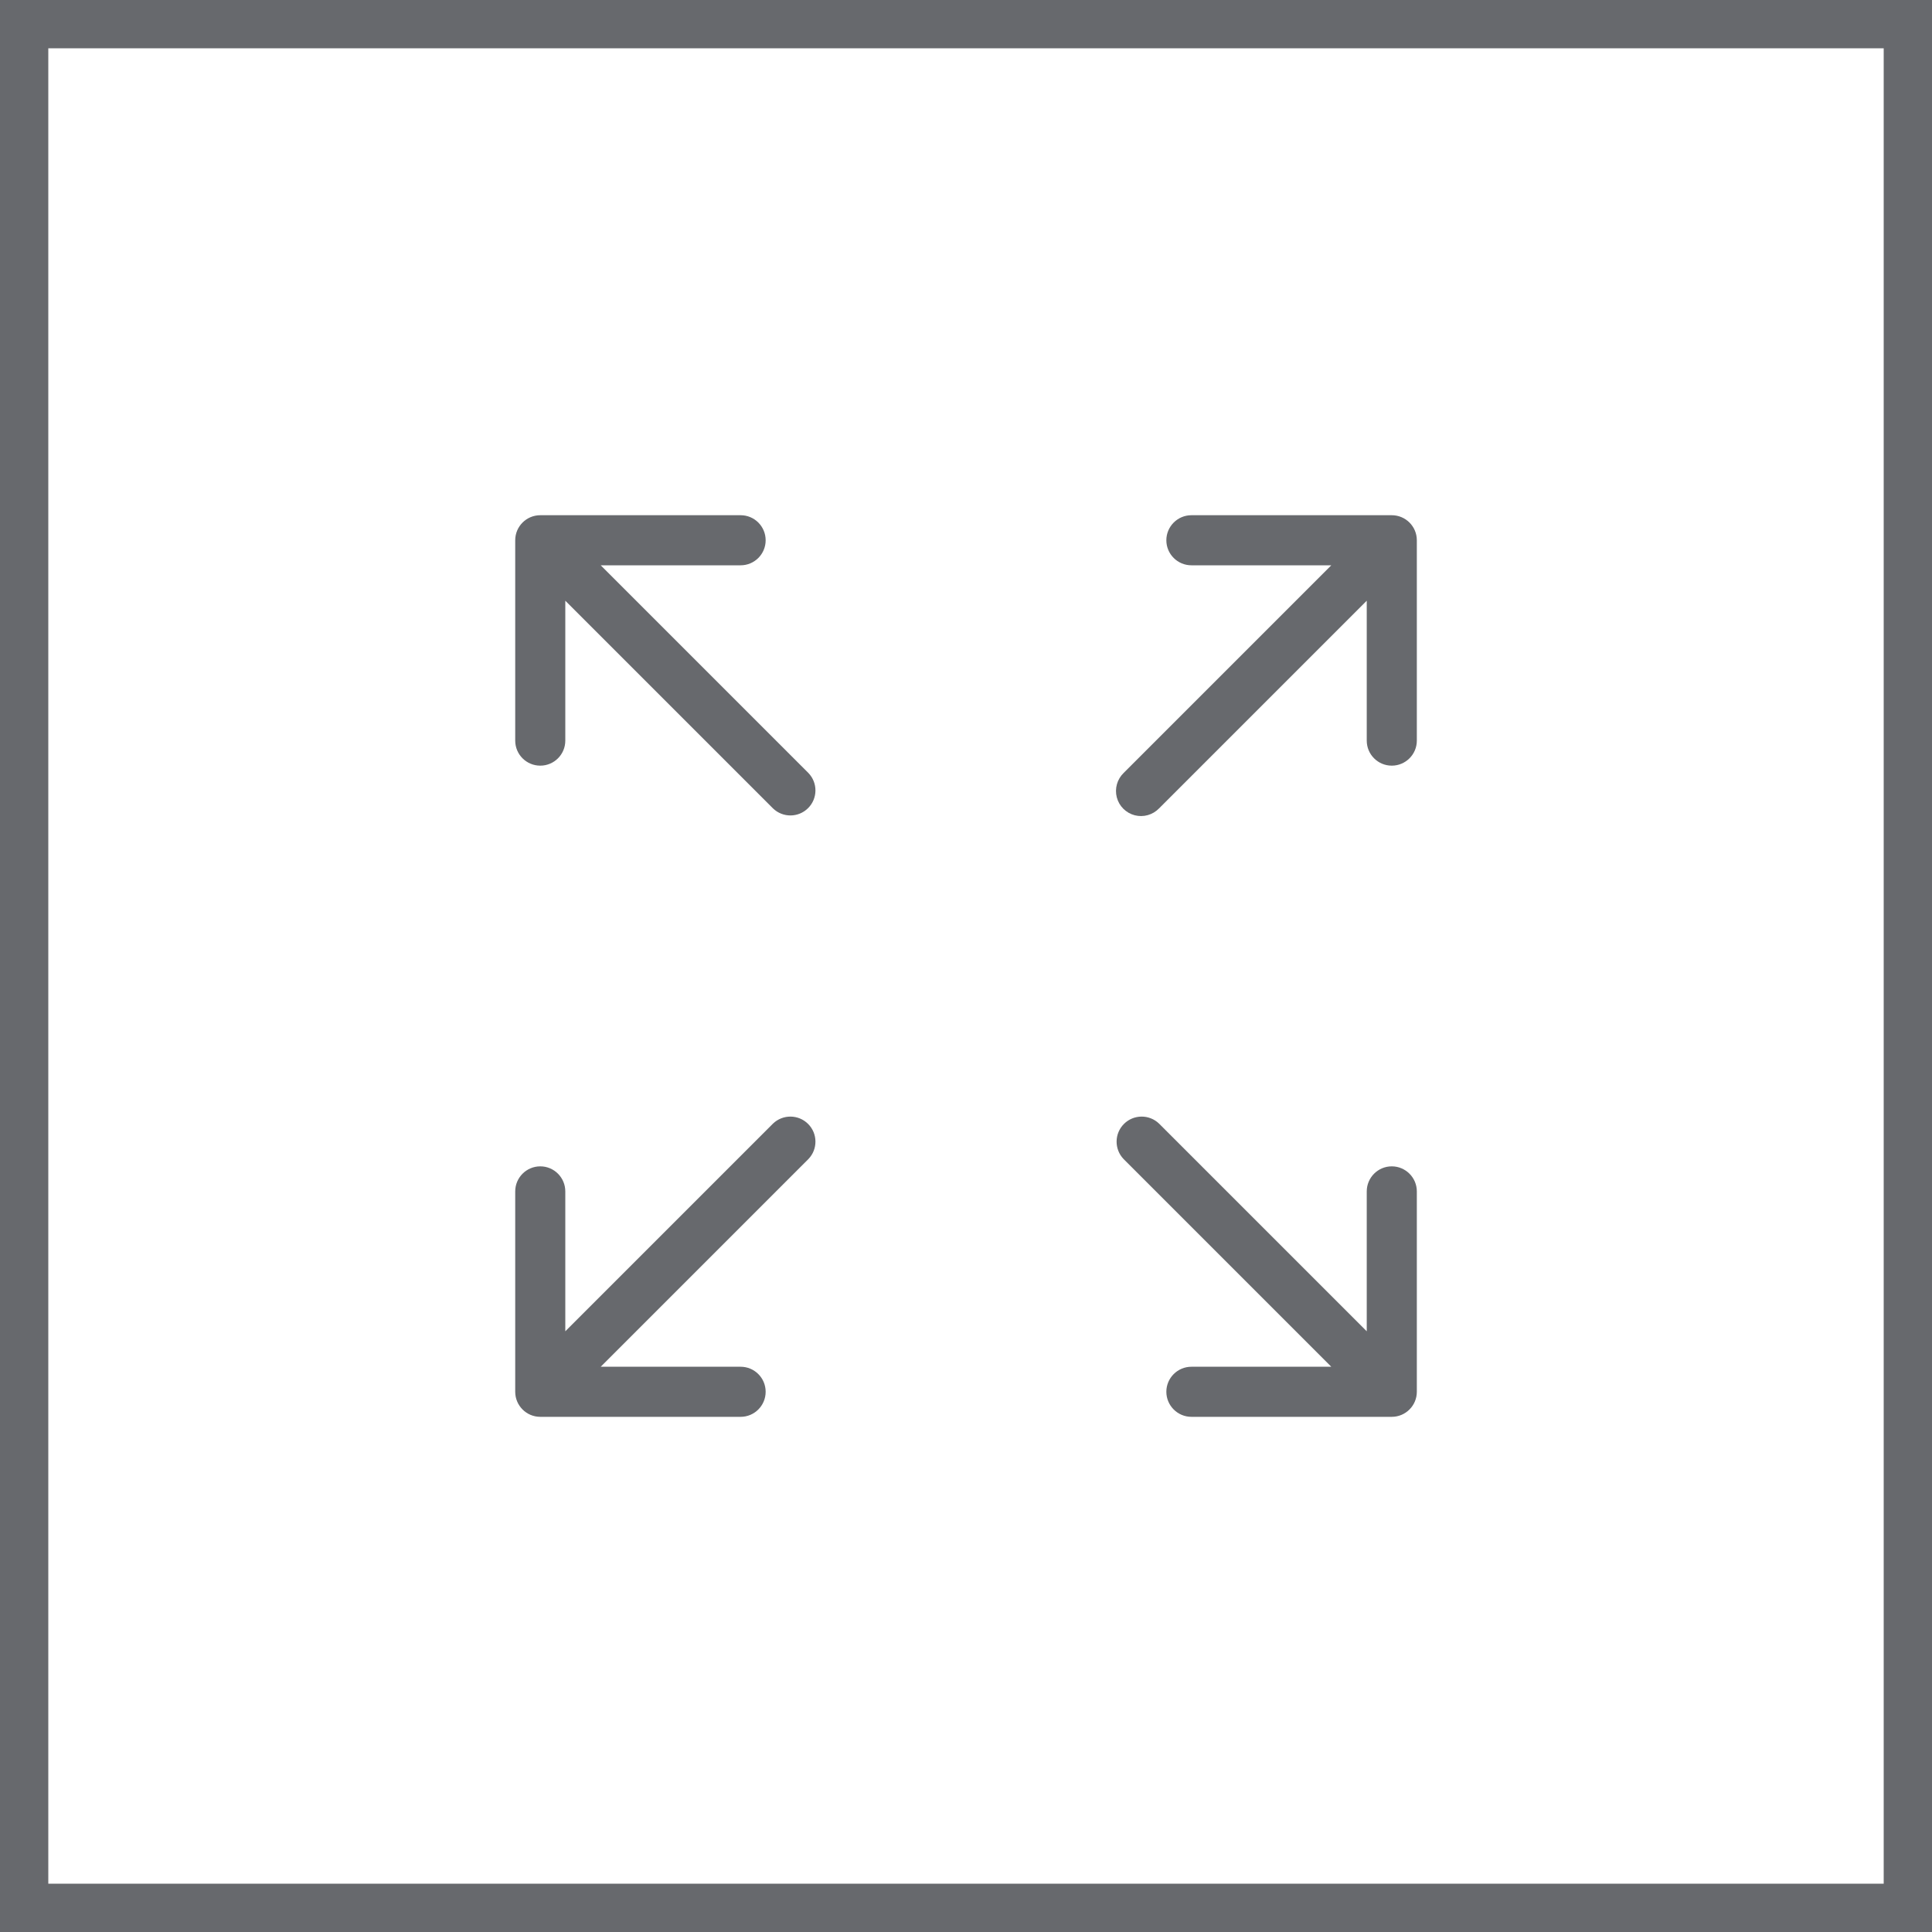
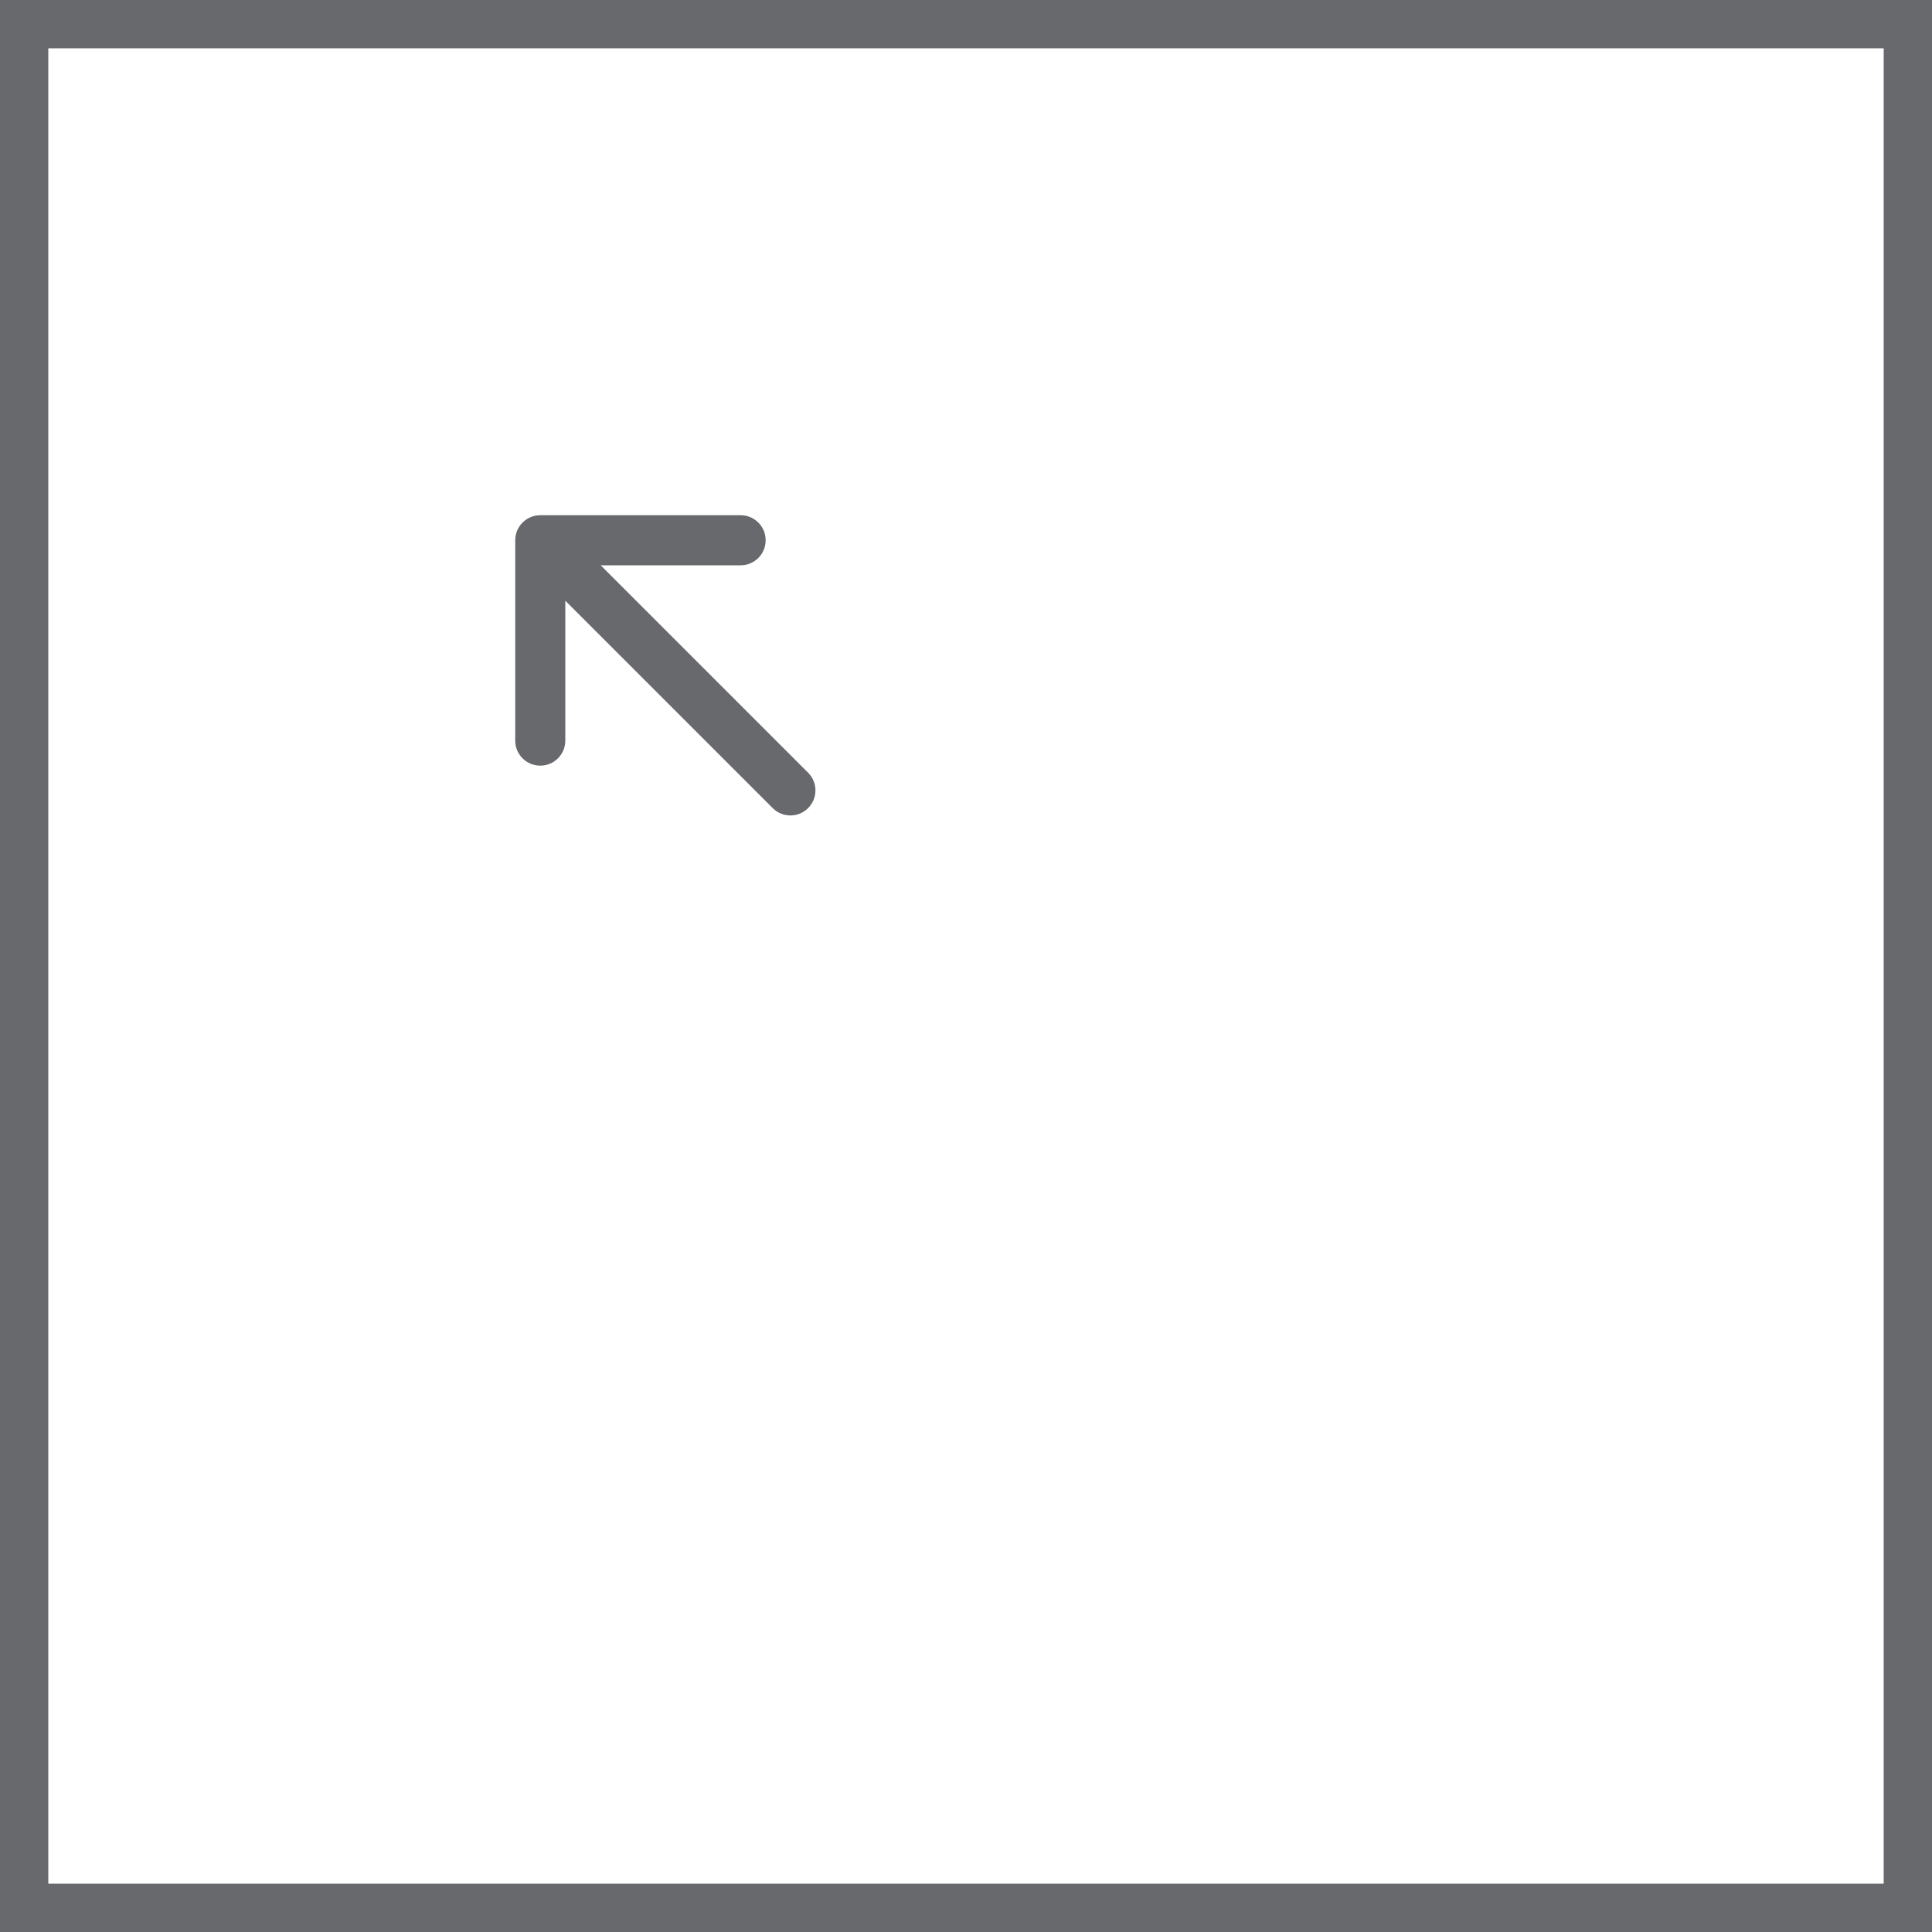
<svg xmlns="http://www.w3.org/2000/svg" width="40px" height="40px" viewBox="0 0 40 40" version="1.1">
  <title>Function/Fullsecreen-1</title>
  <g id="Mobil-Table" stroke="none" stroke-width="1" fill="none" fill-rule="evenodd">
    <g id="Mobil-1" transform="translate(-20, -20)">
      <g id="Function/Fullsecreen-1" transform="translate(20, 20)">
        <rect id="Rectangle" stroke="#67696D" x="0.5" y="0.5" width="39" height="39" />
        <g id="fullscreen" transform="translate(10.667, 10.667)" fill="#67696D" fill-rule="evenodd">
          <g id="Group">
-             <path d="M18.148,0 L14,0 C13.714,0 13.481,0.232 13.481,0.519 C13.481,0.805 13.714,1.037 14,1.037 L16.896,1.037 L12.596,5.337 C12.462,5.467 12.408,5.66 12.455,5.841 C12.502,6.023 12.644,6.164 12.825,6.212 C13.007,6.259 13.199,6.205 13.33,6.07 L17.63,1.77 L17.63,4.667 C17.63,4.953 17.862,5.185 18.148,5.185 C18.434,5.185 18.667,4.953 18.667,4.667 L18.667,0.519 C18.667,0.232 18.434,0 18.148,0 L18.148,0 Z" id="Path" fill-rule="nonzero" />
-             <path d="M5.337,12.596 L1.037,16.896 L1.037,14 C1.037,13.714 0.805,13.481 0.519,13.481 C0.232,13.481 0,13.714 0,14 L0,18.148 C0,18.434 0.232,18.667 0.519,18.667 L4.667,18.667 C4.953,18.667 5.185,18.434 5.185,18.148 C5.185,17.862 4.953,17.63 4.667,17.63 L1.77,17.63 L6.07,13.33 C6.267,13.126 6.264,12.803 6.064,12.603 C5.864,12.403 5.541,12.4 5.337,12.596 L5.337,12.596 Z" id="Path" fill-rule="nonzero" />
-             <path d="M18.148,13.481 C17.862,13.481 17.63,13.714 17.63,14 L17.63,16.896 L13.33,12.596 C13.126,12.4 12.803,12.403 12.603,12.603 C12.403,12.803 12.4,13.126 12.596,13.33 L16.896,17.63 L14,17.63 C13.714,17.63 13.481,17.862 13.481,18.148 C13.481,18.434 13.714,18.667 14,18.667 L18.148,18.667 C18.434,18.667 18.667,18.434 18.667,18.148 L18.667,14 C18.667,13.714 18.434,13.481 18.148,13.481 L18.148,13.481 Z" id="Path" fill-rule="nonzero" />
            <path d="M1.77,1.037 L4.667,1.037 C4.953,1.037 5.185,0.805 5.185,0.519 C5.185,0.232 4.953,0 4.667,0 L0.519,0 C0.232,0 0,0.232 0,0.519 L0,4.667 C0,4.953 0.232,5.185 0.519,5.185 C0.805,5.185 1.037,4.953 1.037,4.667 L1.037,1.77 L5.337,6.07 C5.541,6.267 5.864,6.264 6.064,6.064 C6.264,5.864 6.267,5.541 6.07,5.337 L1.77,1.037 Z" id="Path" fill-rule="nonzero" />
          </g>
        </g>
      </g>
    </g>
  </g>
</svg>